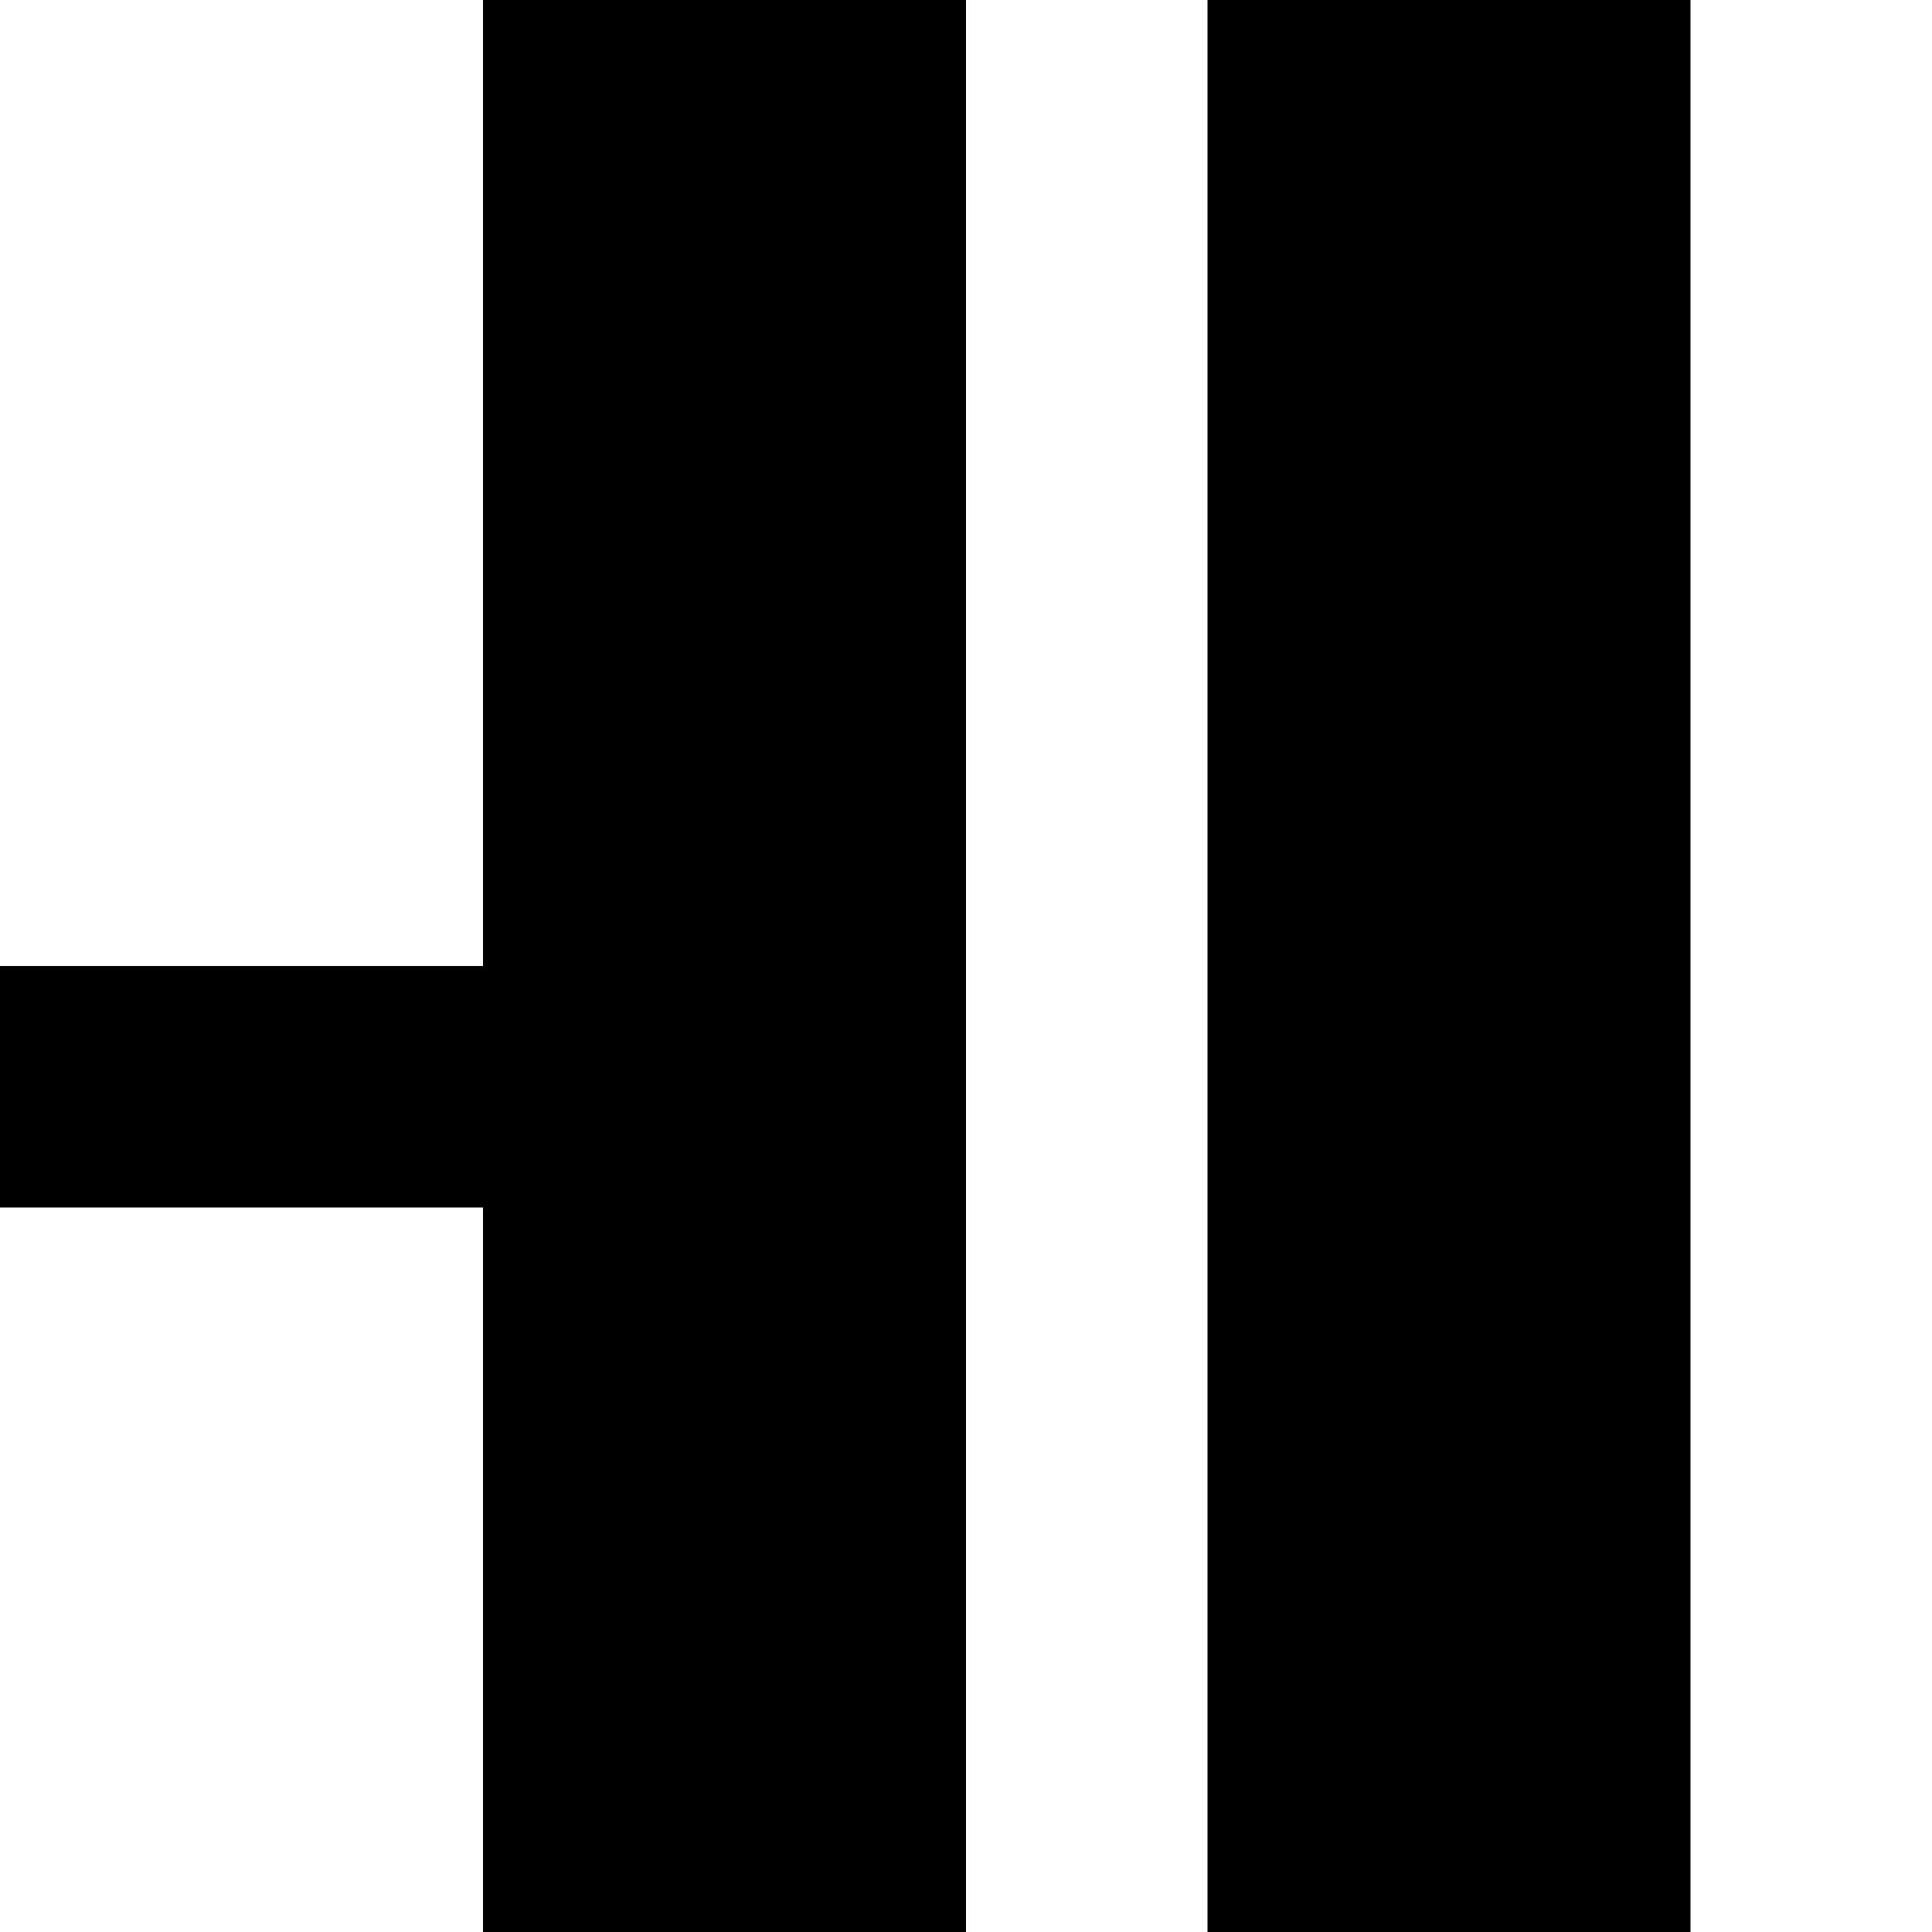
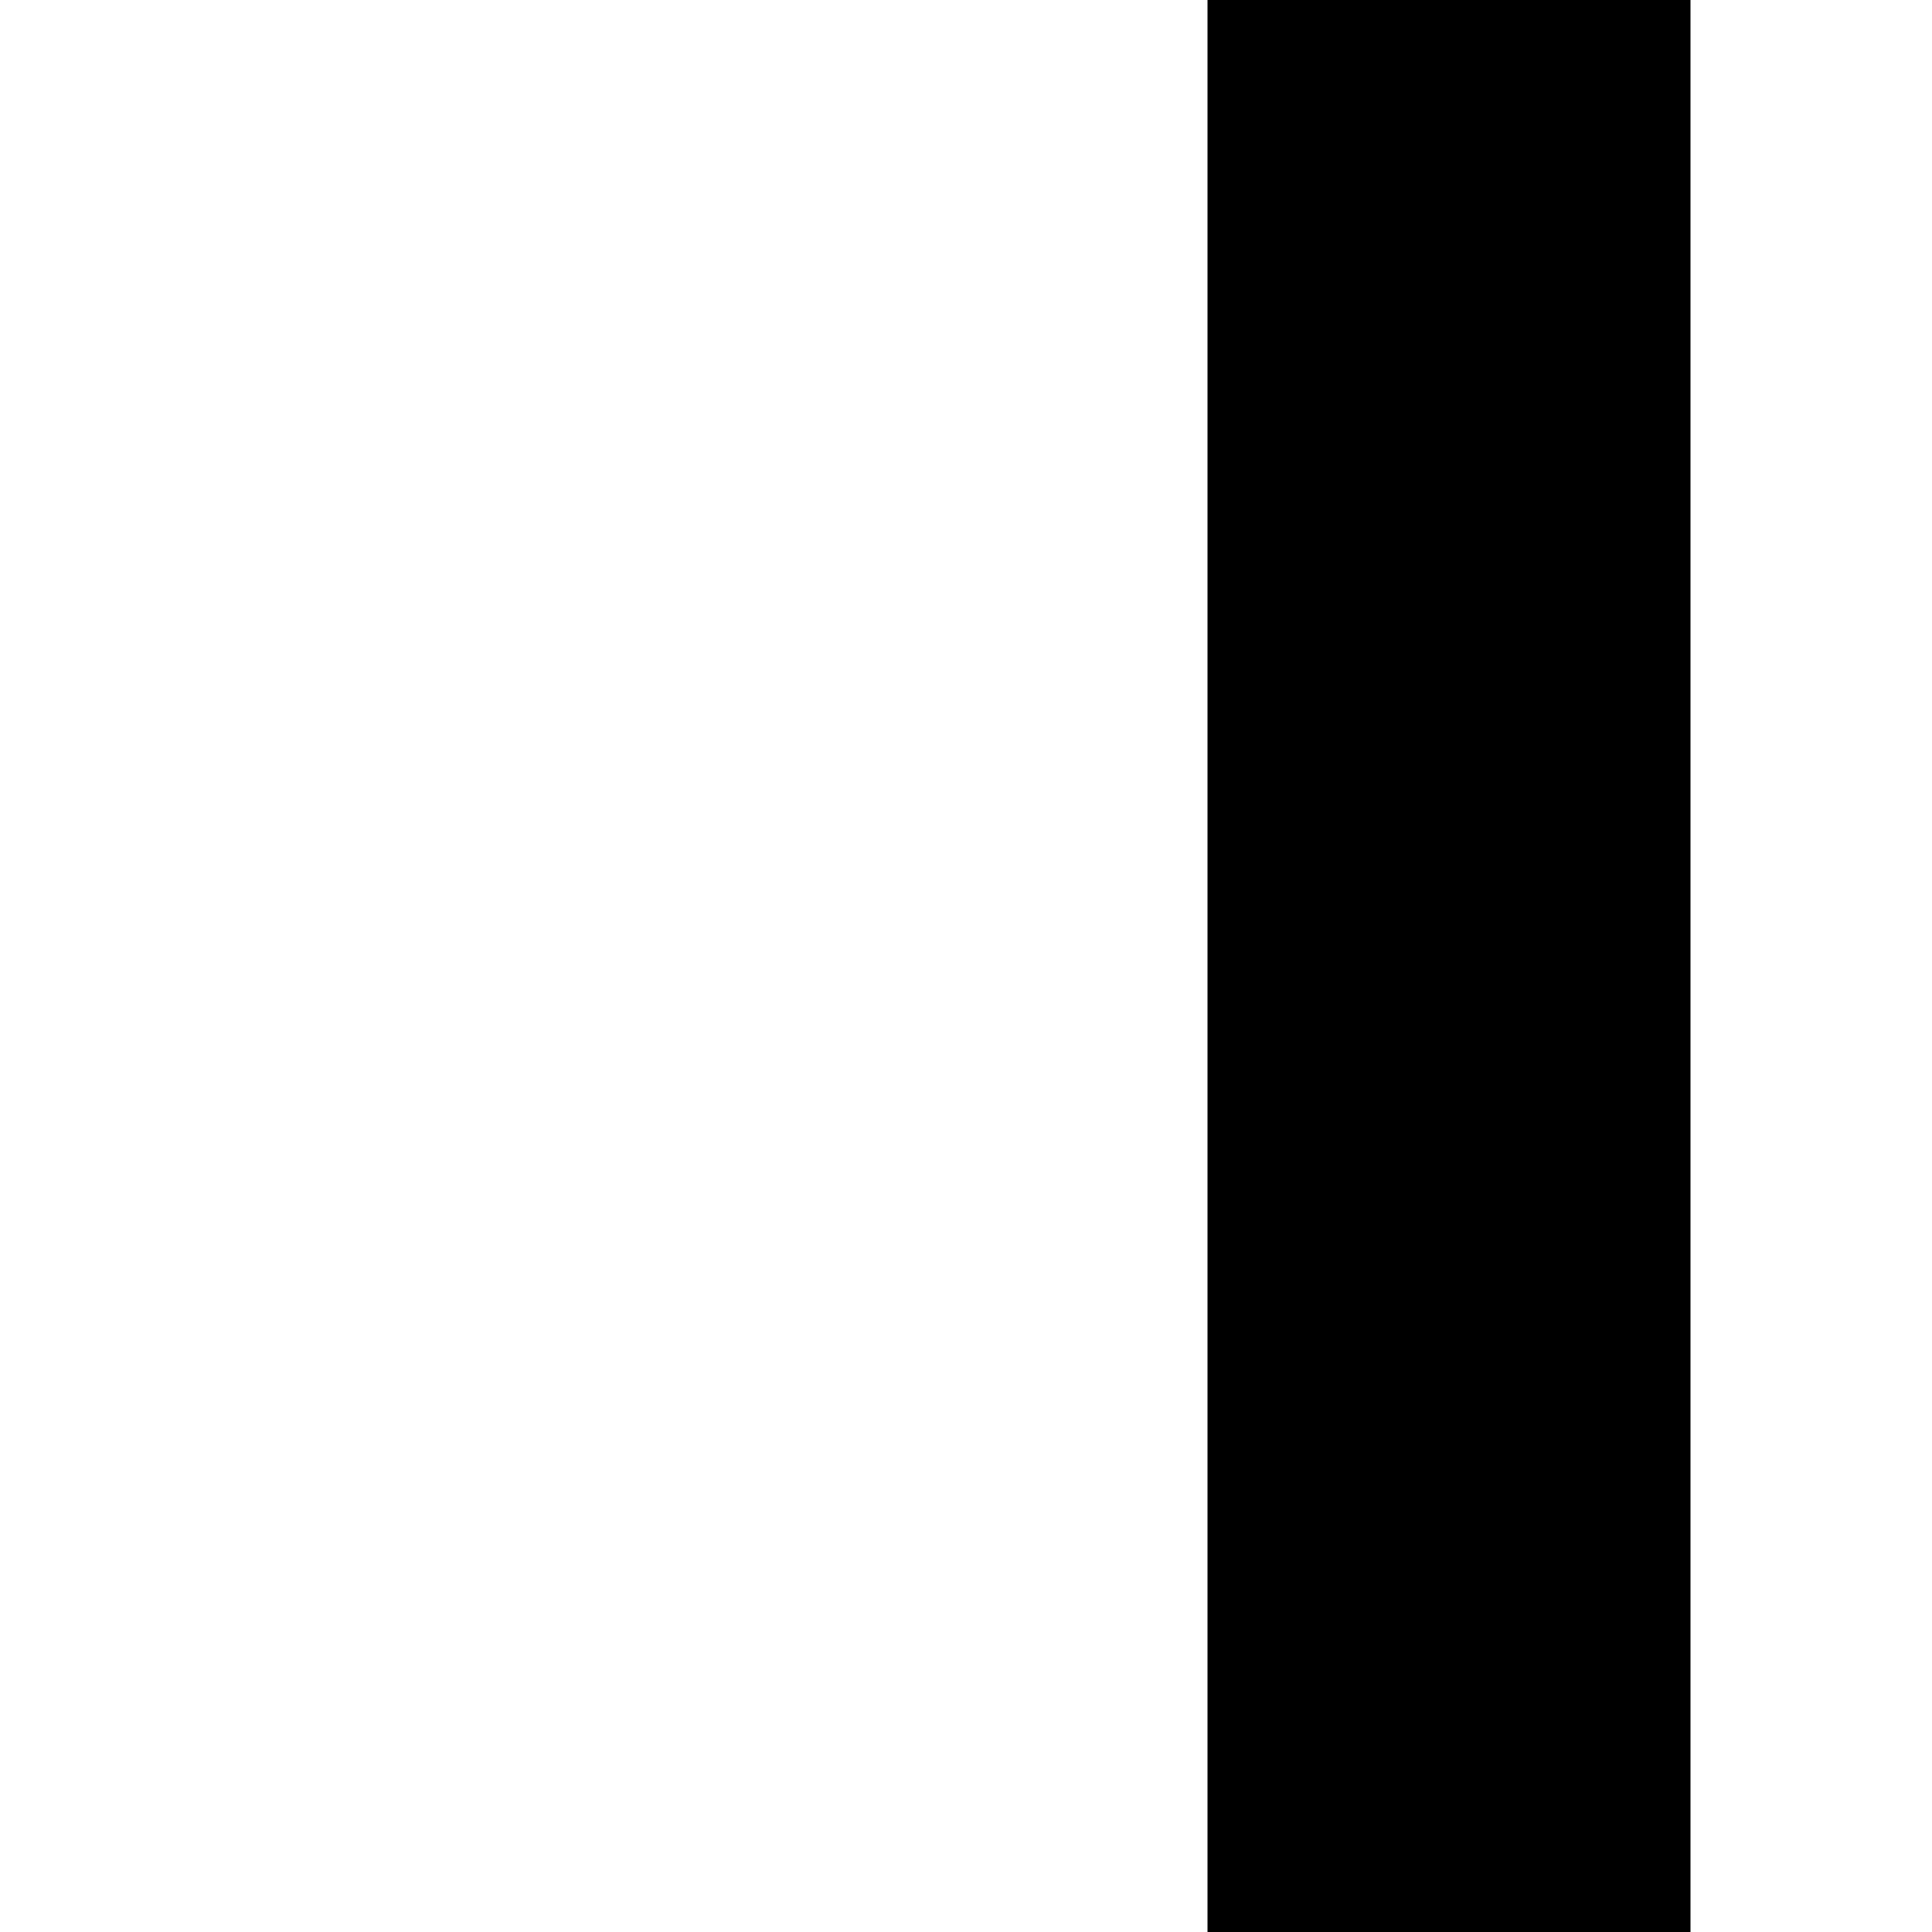
<svg xmlns="http://www.w3.org/2000/svg" version="1.0" width="32pt" height="32pt" viewBox="0 0 32 32" preserveAspectRatio="xMidYMid meet">
  <g transform="translate(0,32) scale(1,-1)" fill="#000000" stroke="none">
-     <path d="M8 24 l0 -8 -4 0 -4 0 0 -2 0 -2 4 0 4 0 0 -6 0 -6 4 0 4 0 0 16 0 16 -4 0 -4 0 0 -8z" />
-     <path d="M20 16 l0 -16 4 0 4 0 0 16 0 16 -4 0 -4 0 0 -16z" />
+     <path d="M20 16 l0 -16 4 0 4 0 0 16 0 16 -4 0 -4 0 0 -16" />
  </g>
</svg>